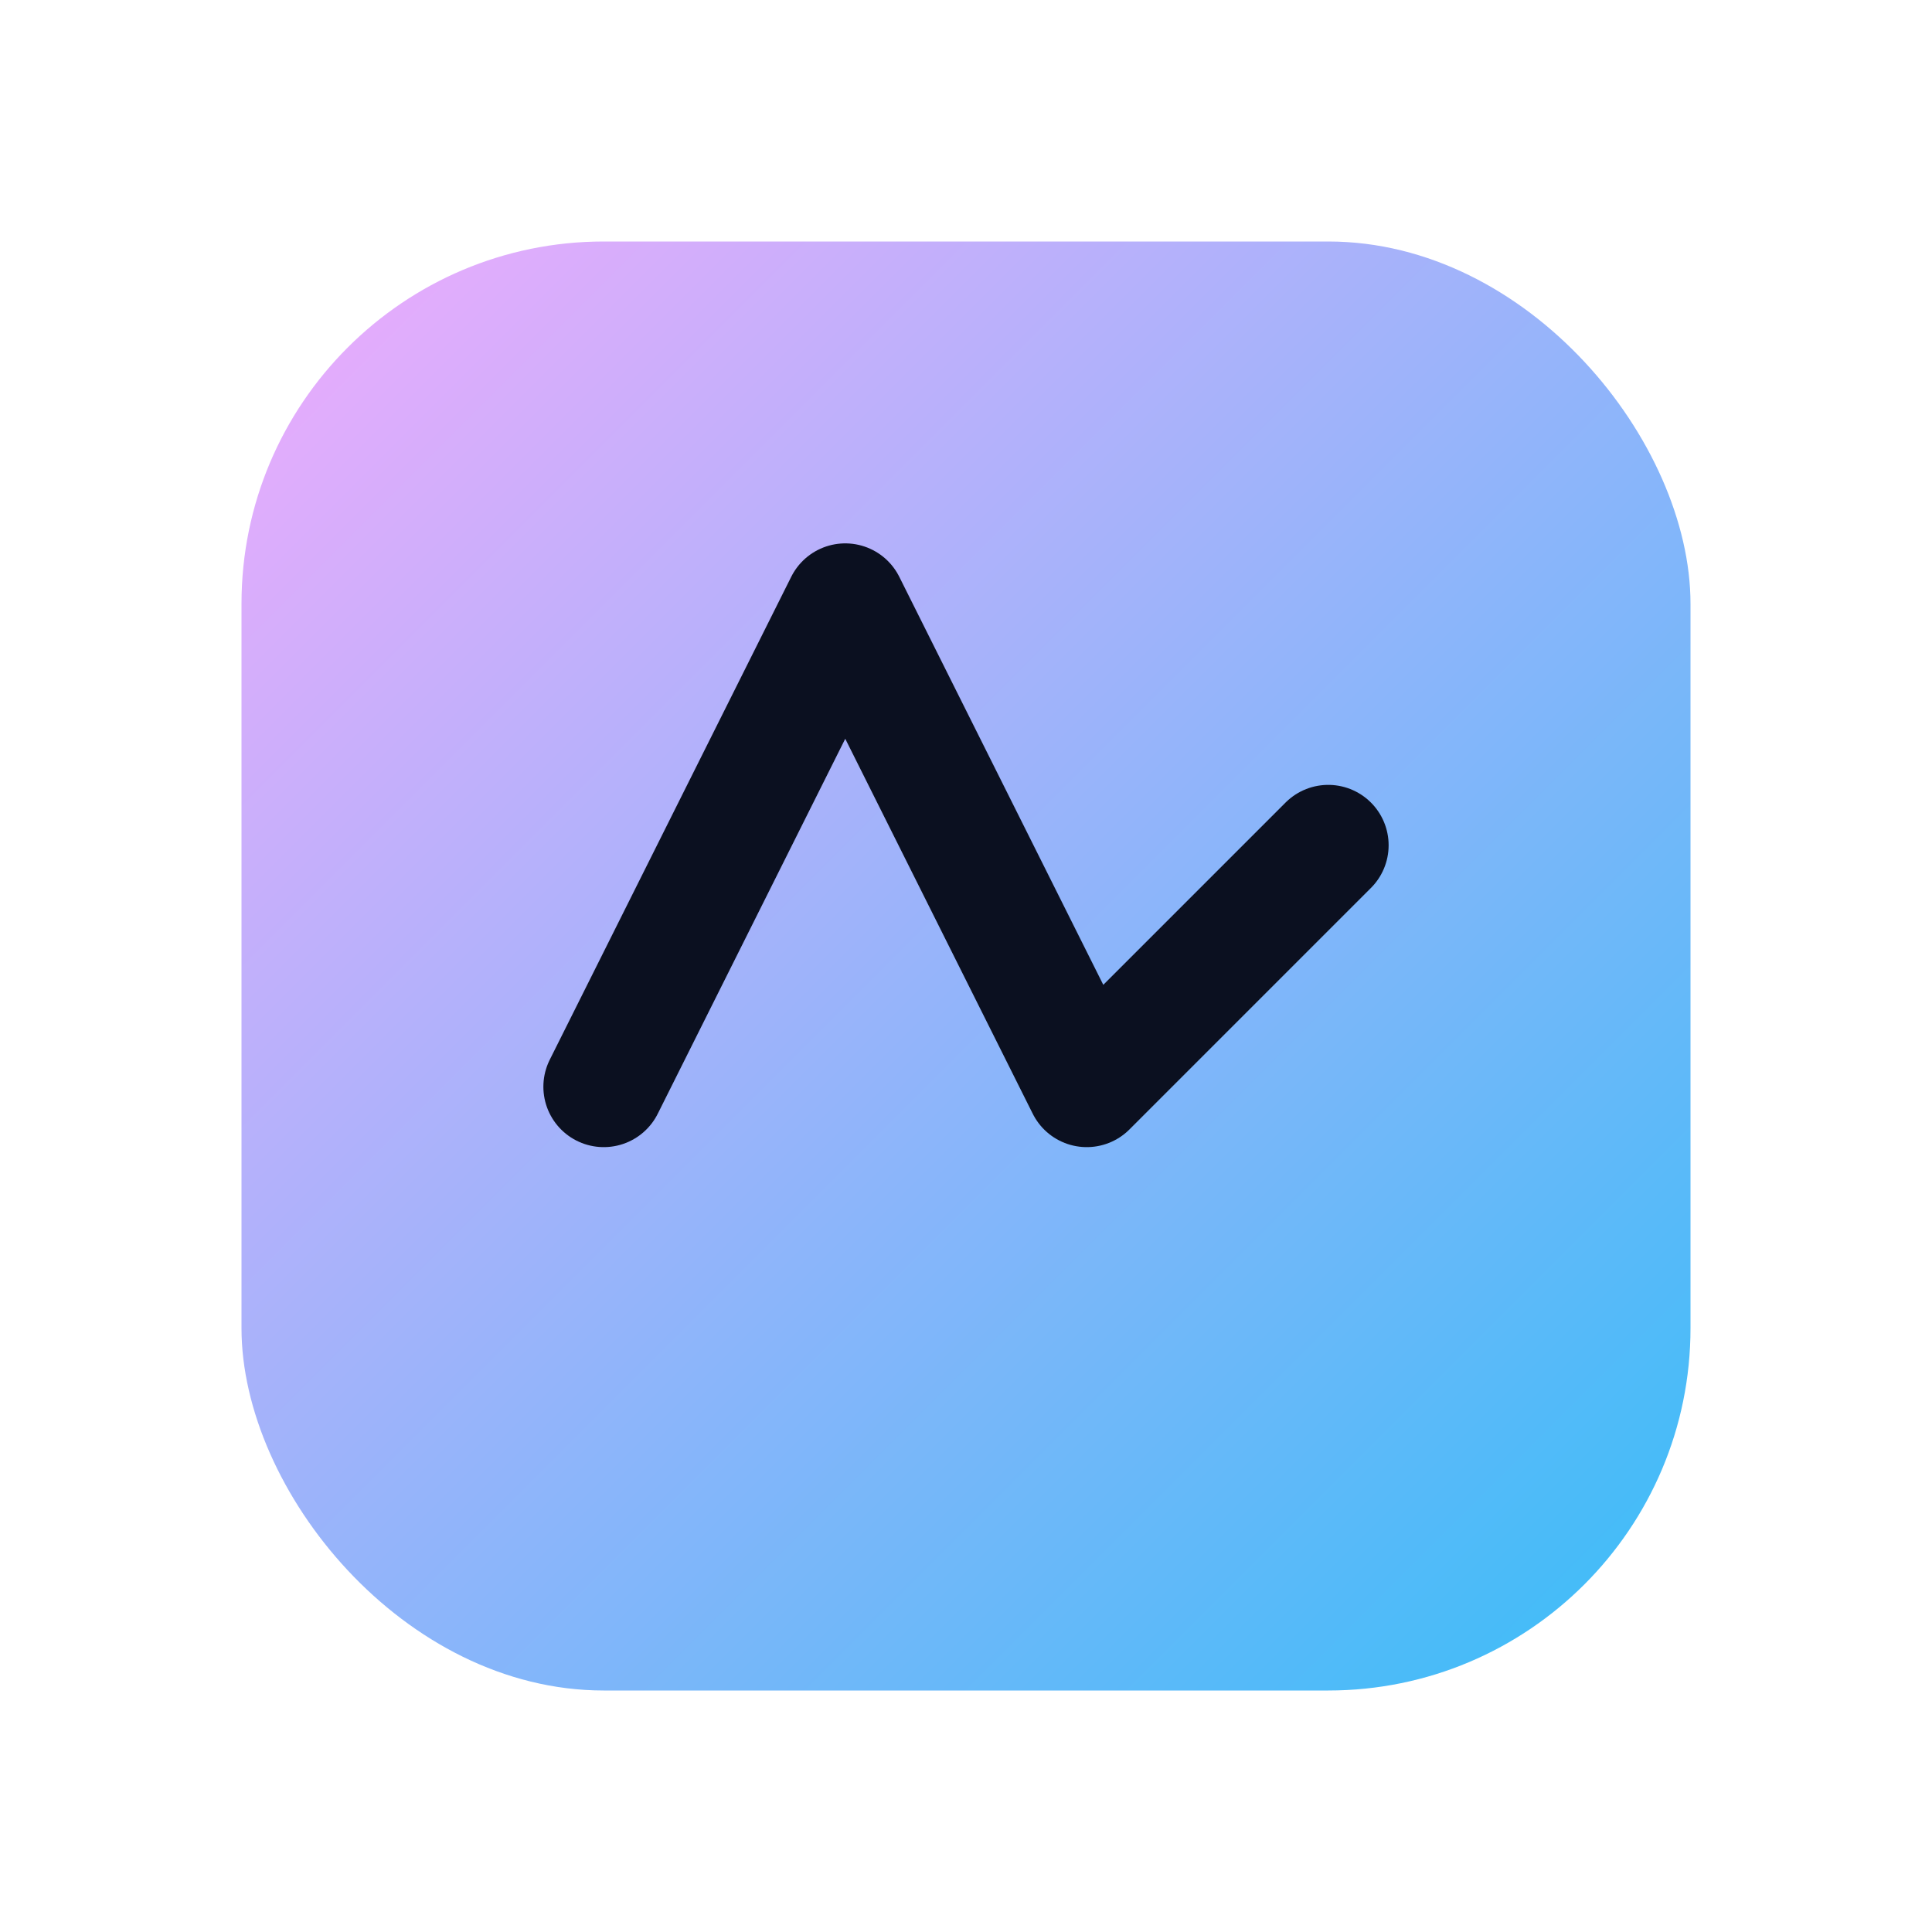
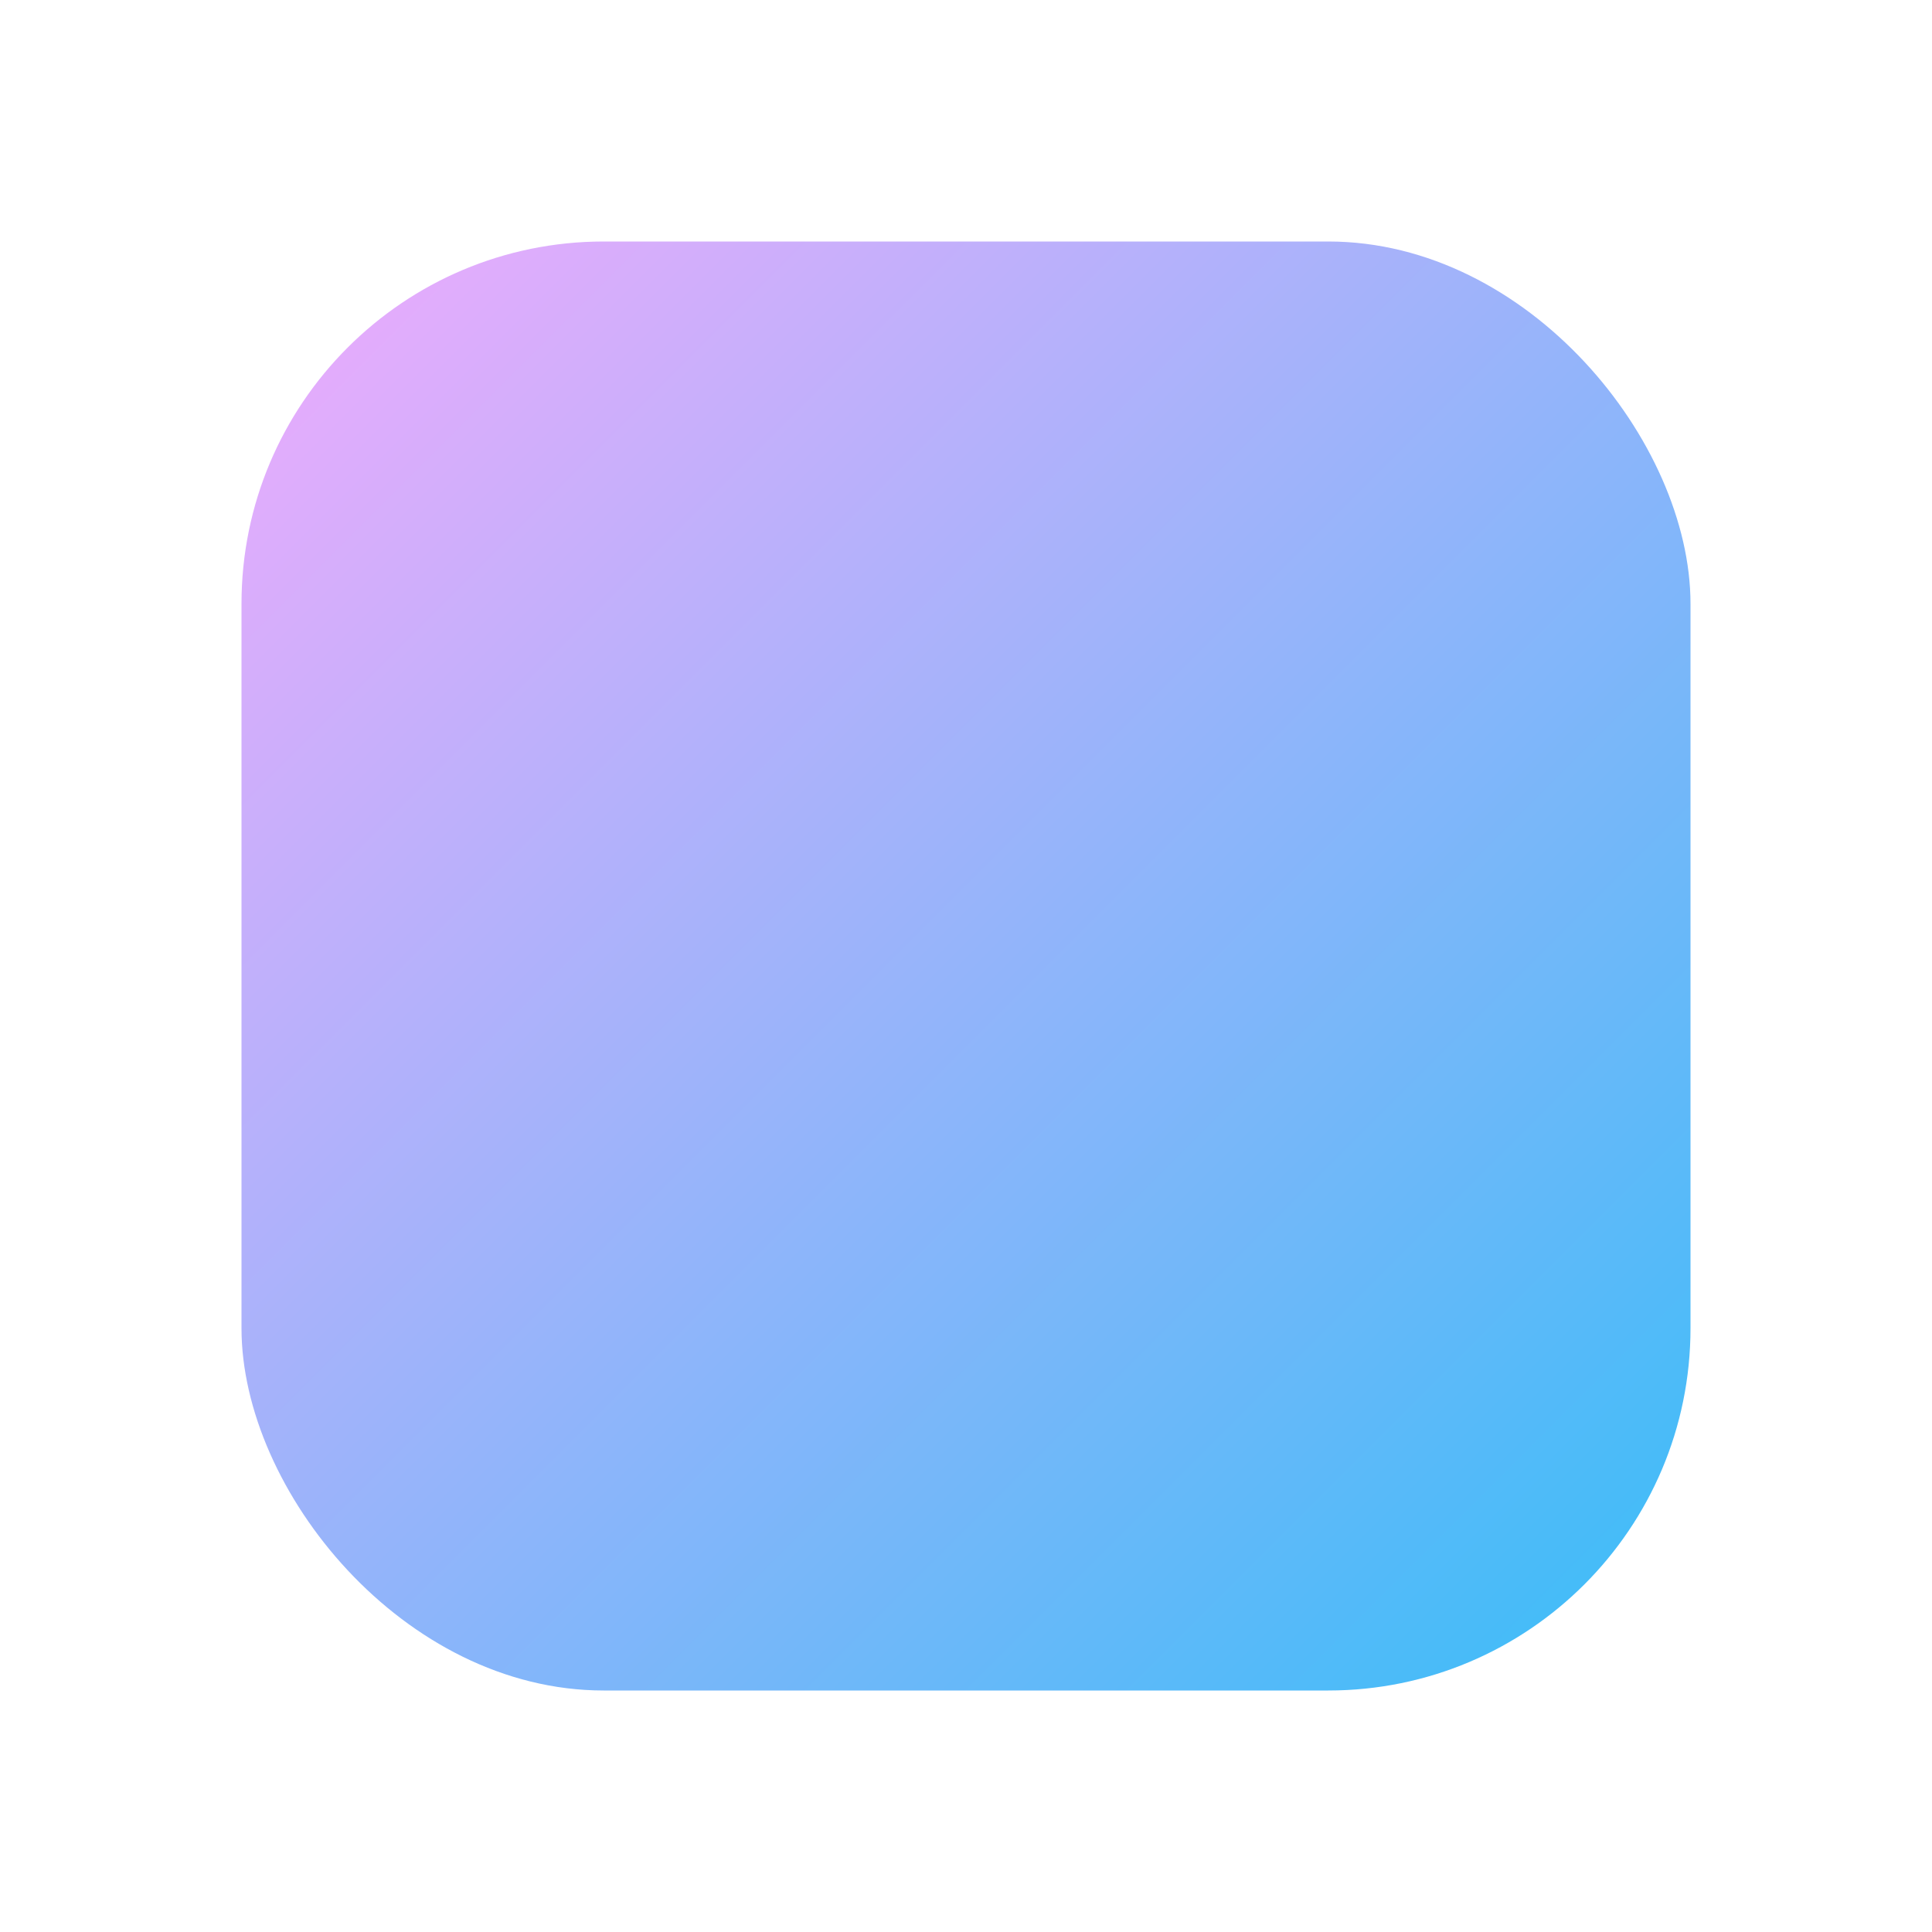
<svg xmlns="http://www.w3.org/2000/svg" viewBox="0 0 64 64">
  <defs>
    <linearGradient id="g" x1="0" y1="0" x2="1" y2="1">
      <stop offset="0%" stop-color="#f0abfc" />
      <stop offset="100%" stop-color="#38bdf8" />
    </linearGradient>
  </defs>
  <rect x="8" y="8" width="48" height="48" rx="12" fill="url(#g)" />
-   <path d="M20 36l8-16 8 16 8-8" stroke="#0b1020" stroke-width="4" fill="none" stroke-linecap="round" stroke-linejoin="round" />
</svg>